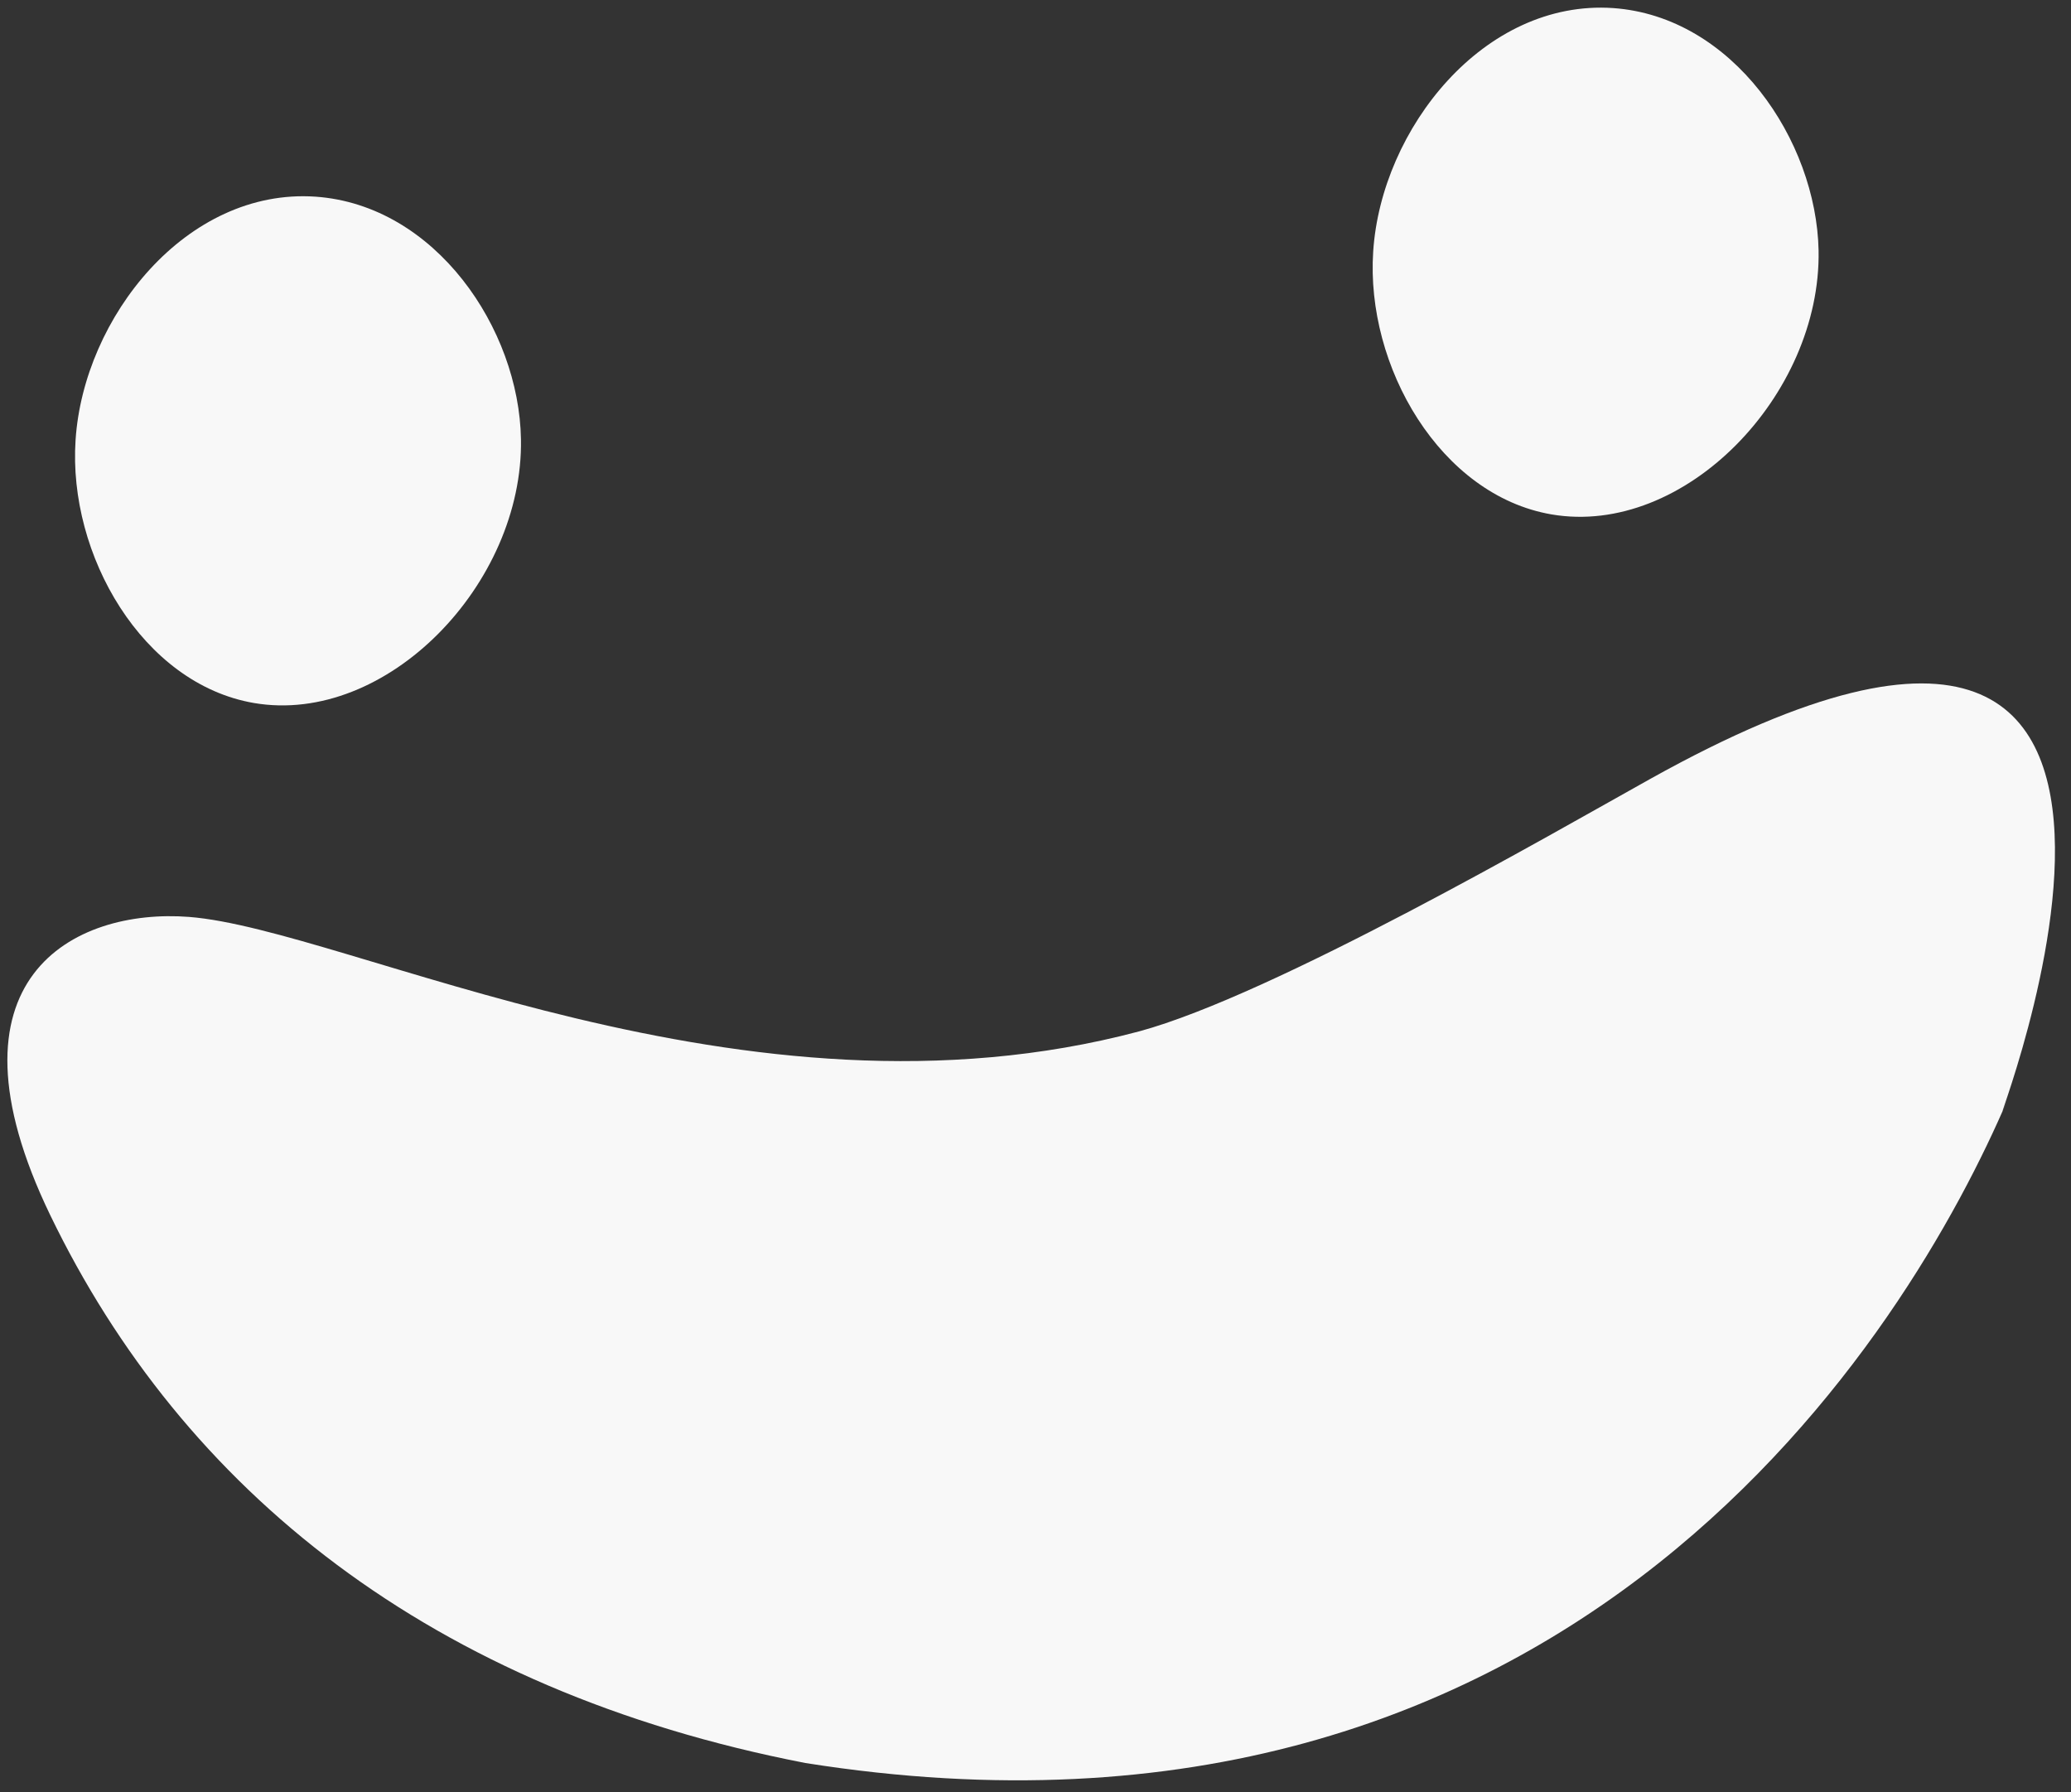
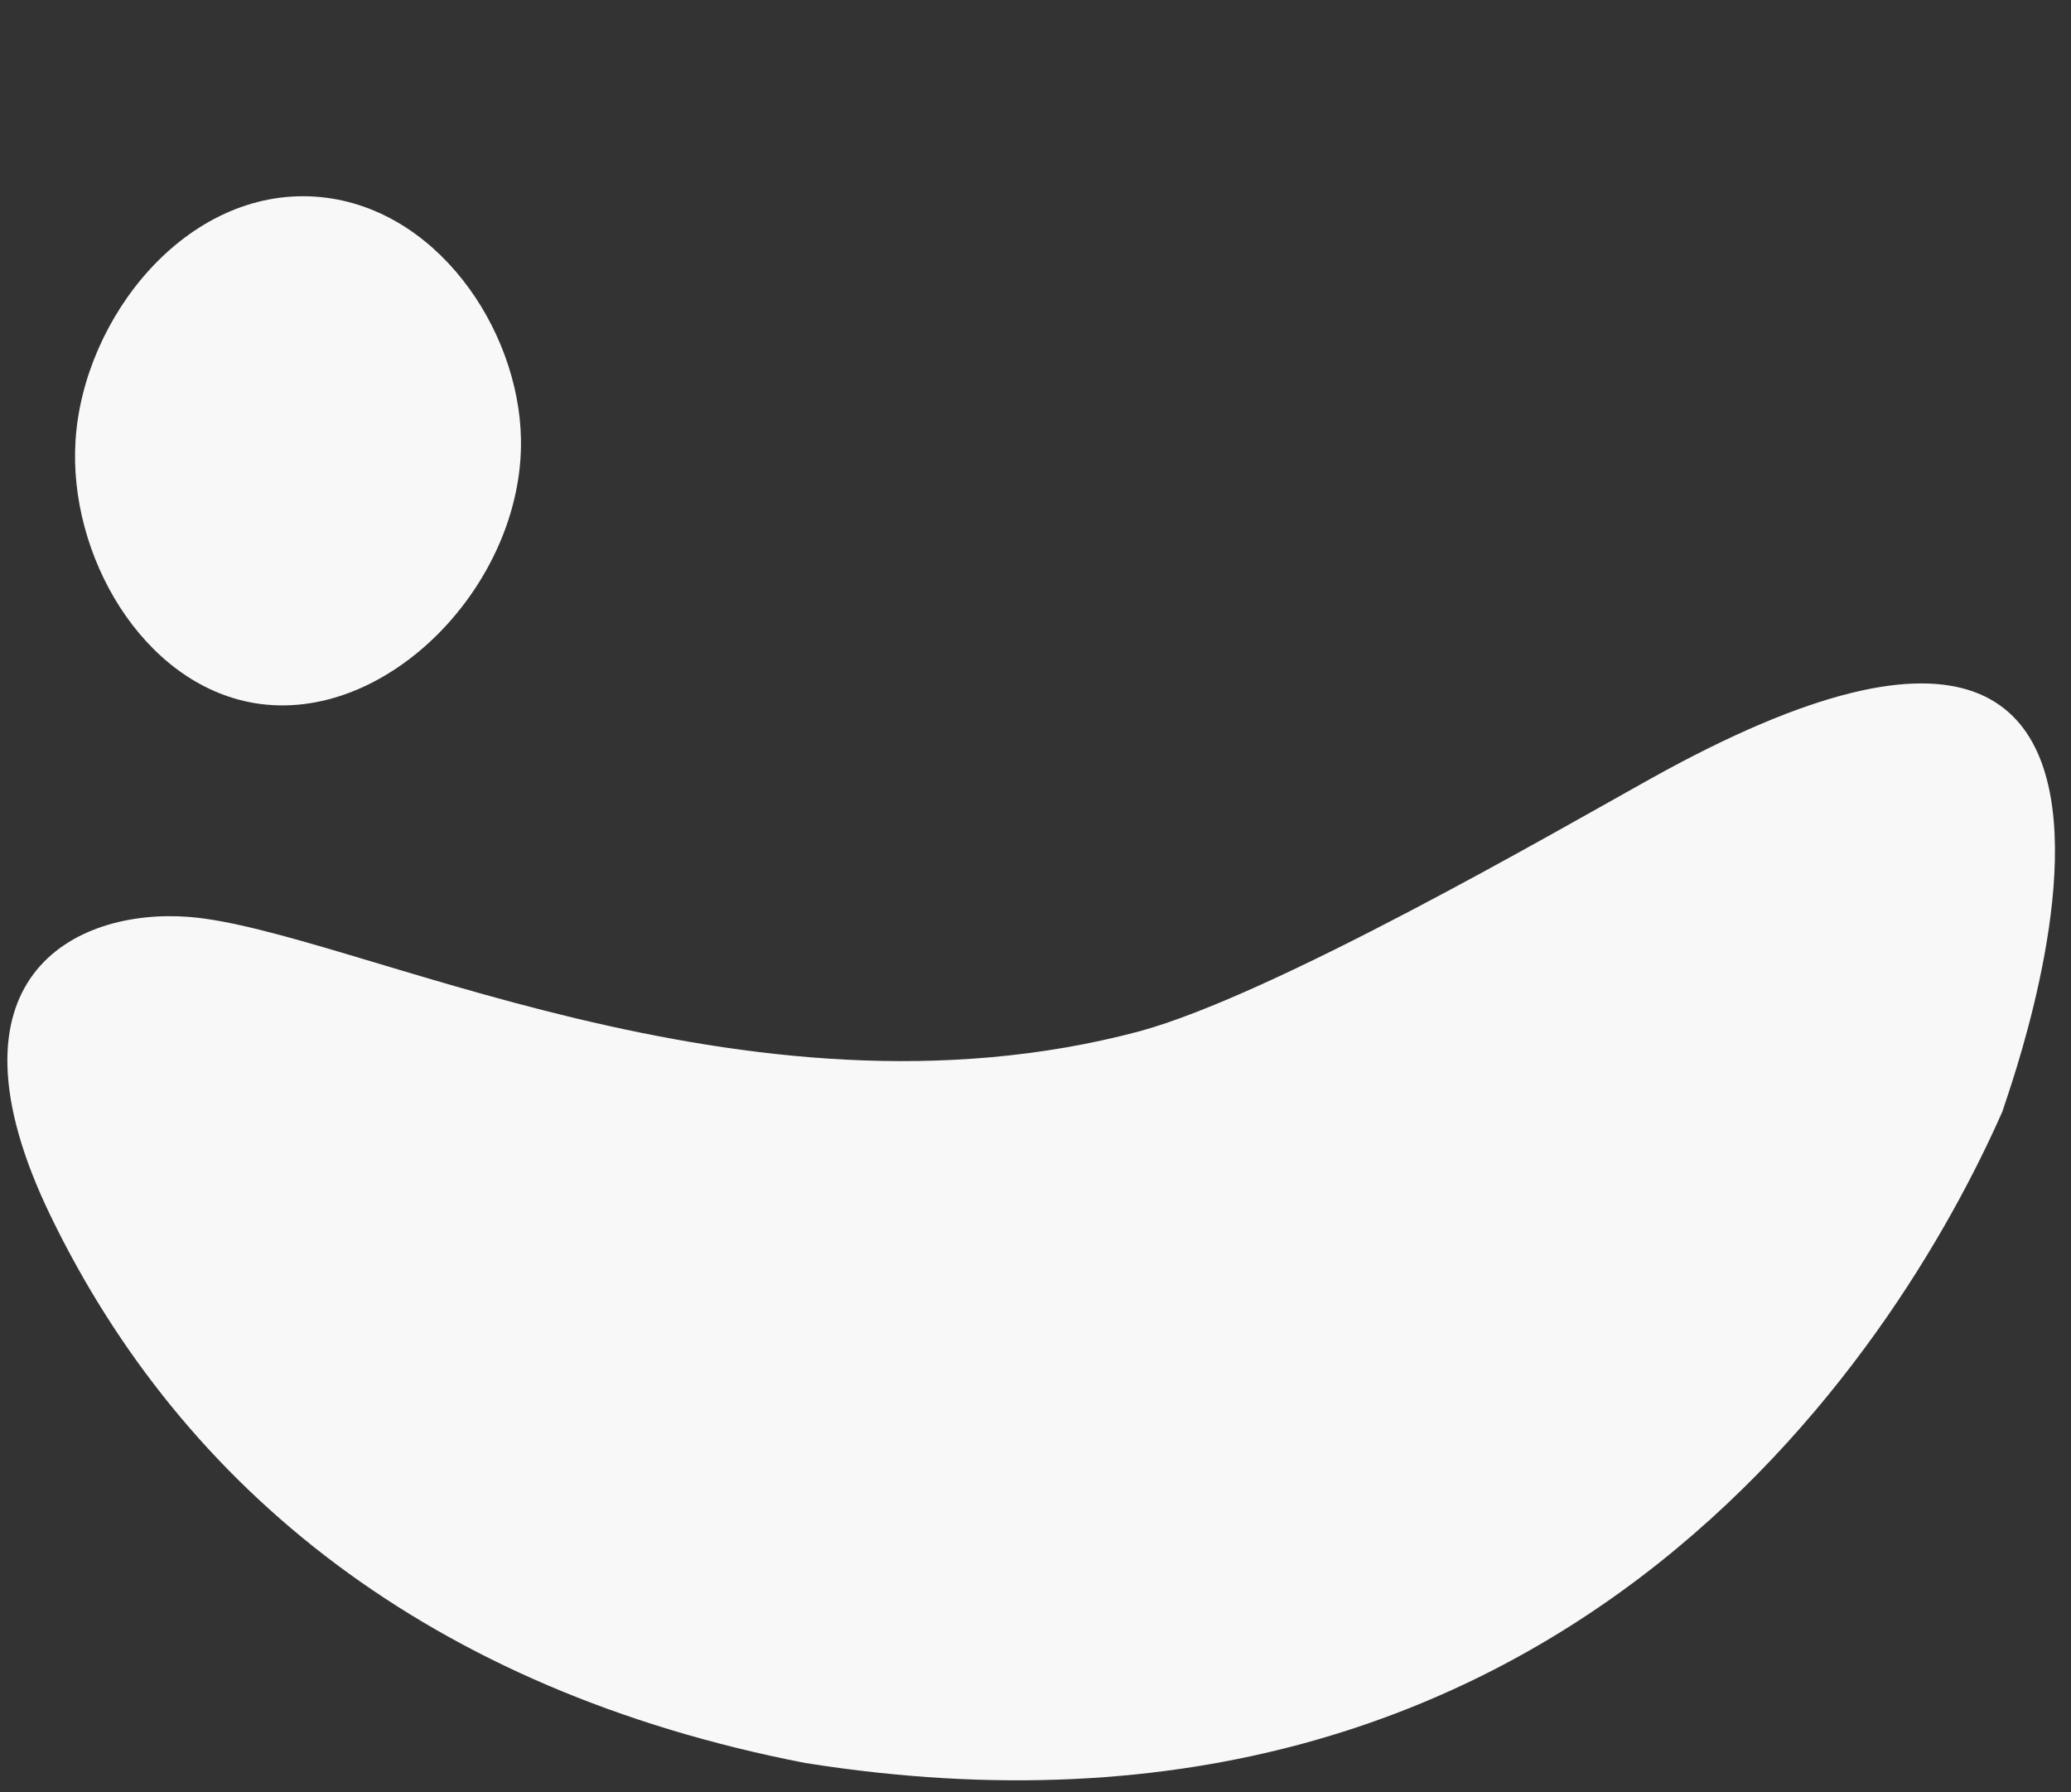
<svg xmlns="http://www.w3.org/2000/svg" version="1.1" id="Layer_1" x="0px" y="0px" viewBox="0 0 564.5 488.4" style="enable-background:new 0 0 564.5 488.4;" xml:space="preserve">
  <rect x="0" y="0" width="564.5" height="488.4" fill="#333333" stroke="none" />
  <style type="text/css">
	.st0{fill:#F8F8F8;}
	.st1{fill-rule:evenodd;clip-rule:evenodd;fill:#F8F8F8;}
</style>
  <path class="st0" d="M86,53.6c-35.2-2.4-63.2,32.9-65.4,66.3c-2.1,31.4,18.3,66.5,48.6,71.7c36.2,6.2,73.5-32.5,72.8-71.9  C141.5,89.6,118.7,55.9,86,53.6" />
-   <path class="st0" d="M439.7,2.2c-35.2-2.4-63.2,32.9-65.4,66.3c-2.1,31.4,18.3,66.5,48.6,71.7c36.2,6.2,73.5-32.5,72.8-71.9  C495.1,38.2,472.3,4.5,439.7,2.2" />
  <path class="st1" d="M310.5,281.1c36.5-9.9,112.4-53.8,139.3-68.8c178.1-99.3,83.6,119.8,97.5,87.2  c-26.8,62.8-117.8,214.3-327.8,181C117.4,460.7,49.9,406.1,13.7,331.2c-31.2-64.6,6.5-83.7,37.8-81.3  C95.1,253.3,202.7,309.8,310.5,281.1z" />
</svg>